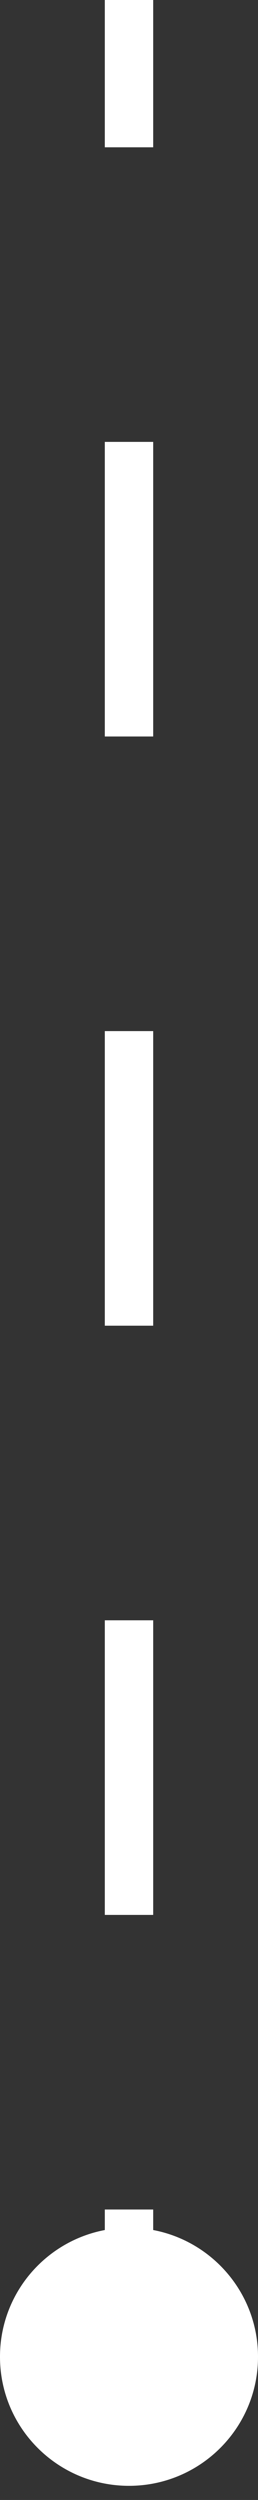
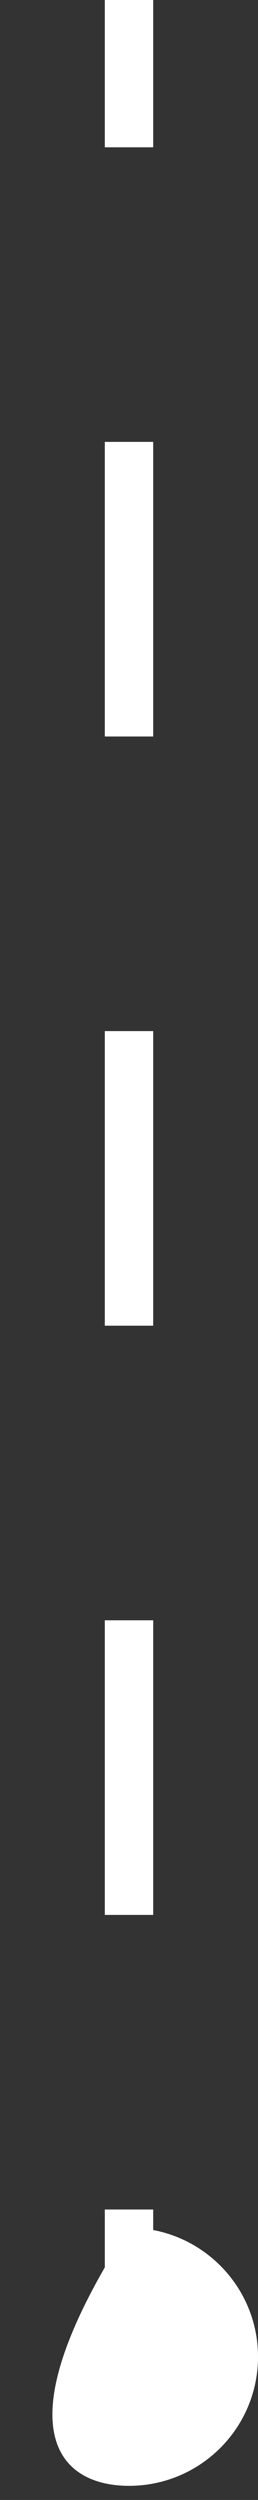
<svg xmlns="http://www.w3.org/2000/svg" width="16" height="155" viewBox="0 0 16 155" fill="none">
  <rect x="0" y="0" width="16" height="155" fill="#333333" stroke="none" />
-   <path d="M8 138.123C3.582 138.123 0 141.705 0 146.123C0 150.542 3.582 154.123 8 154.123C12.418 154.123 16 150.542 16 146.123C16 141.705 12.418 138.123 8 138.123ZM6.5 0L6.5 9.133H9.5L9.5 0L6.5 0ZM6.5 27.398L6.5 45.663H9.5L9.5 27.398H6.5ZM6.5 63.929L6.5 82.194H9.5L9.5 63.929H6.5ZM6.5 100.46L6.5 118.725H9.5L9.5 100.46H6.5ZM6.5 136.991L6.5 146.123H9.5L9.5 136.991H6.5Z" fill="white" />
+   <path d="M8 138.123C0 150.542 3.582 154.123 8 154.123C12.418 154.123 16 150.542 16 146.123C16 141.705 12.418 138.123 8 138.123ZM6.5 0L6.5 9.133H9.5L9.5 0L6.5 0ZM6.5 27.398L6.5 45.663H9.5L9.5 27.398H6.5ZM6.5 63.929L6.5 82.194H9.5L9.5 63.929H6.5ZM6.5 100.46L6.5 118.725H9.5L9.5 100.46H6.5ZM6.5 136.991L6.5 146.123H9.5L9.5 136.991H6.5Z" fill="white" />
</svg>